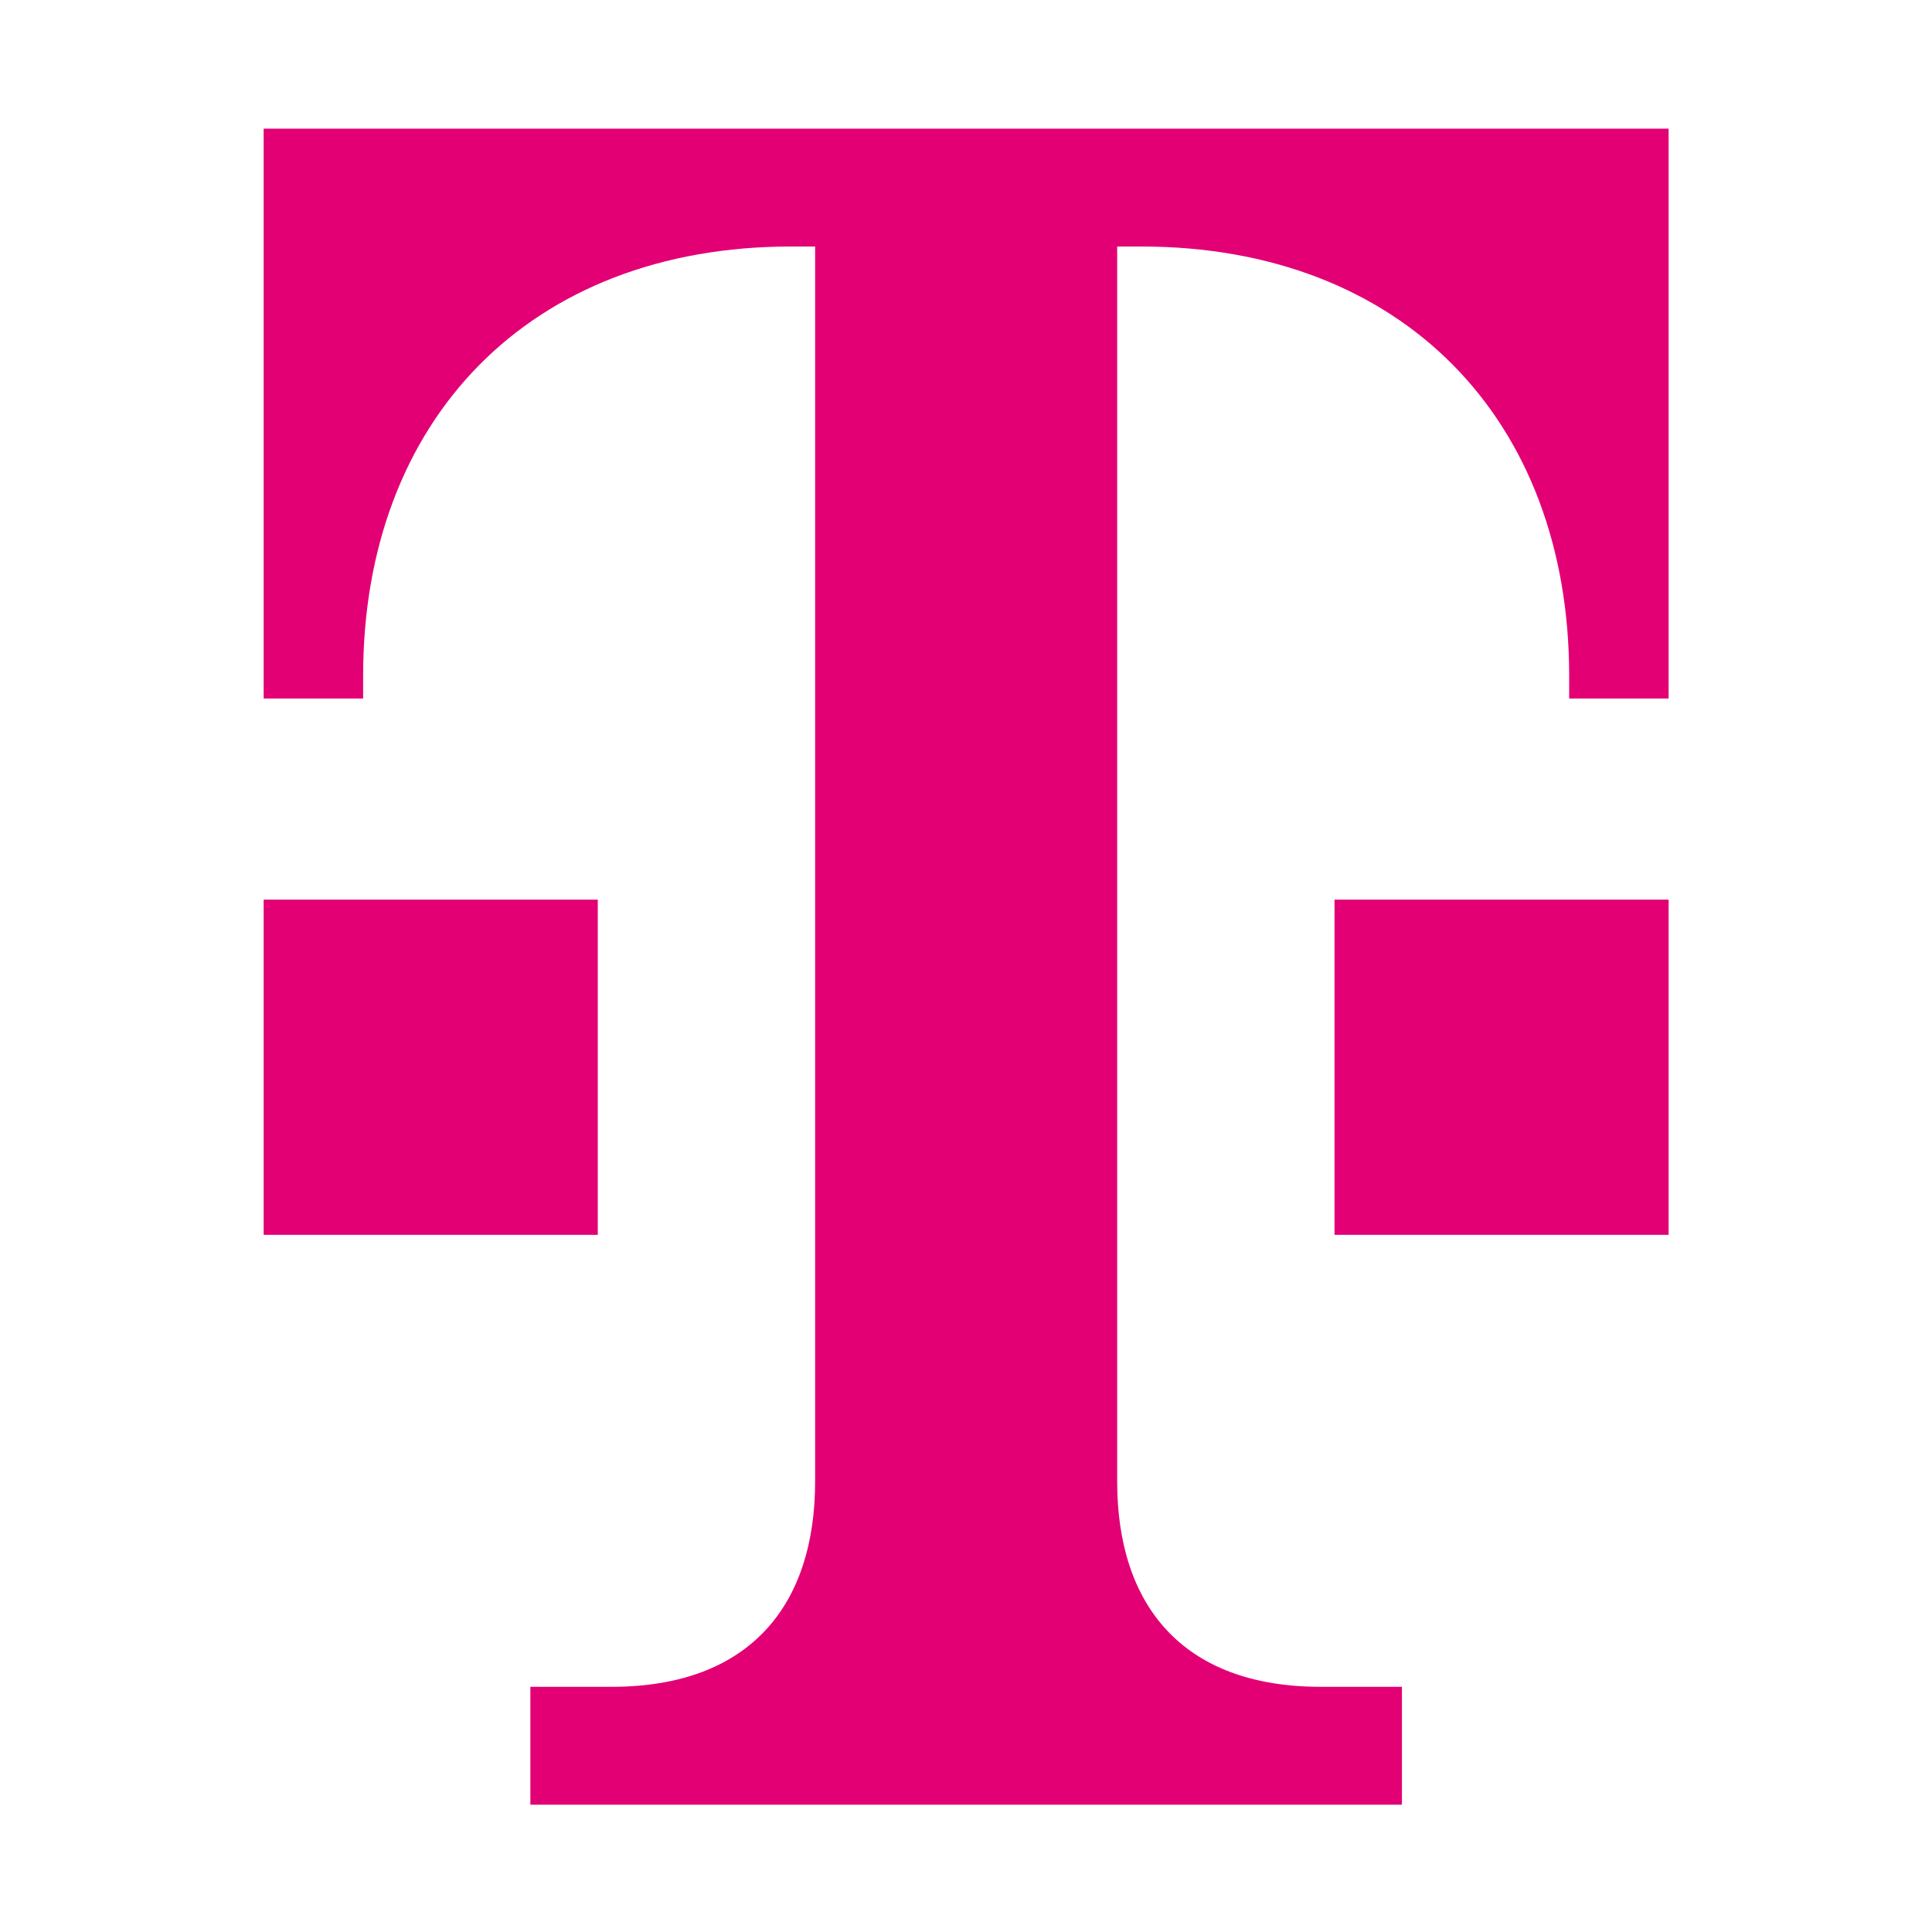
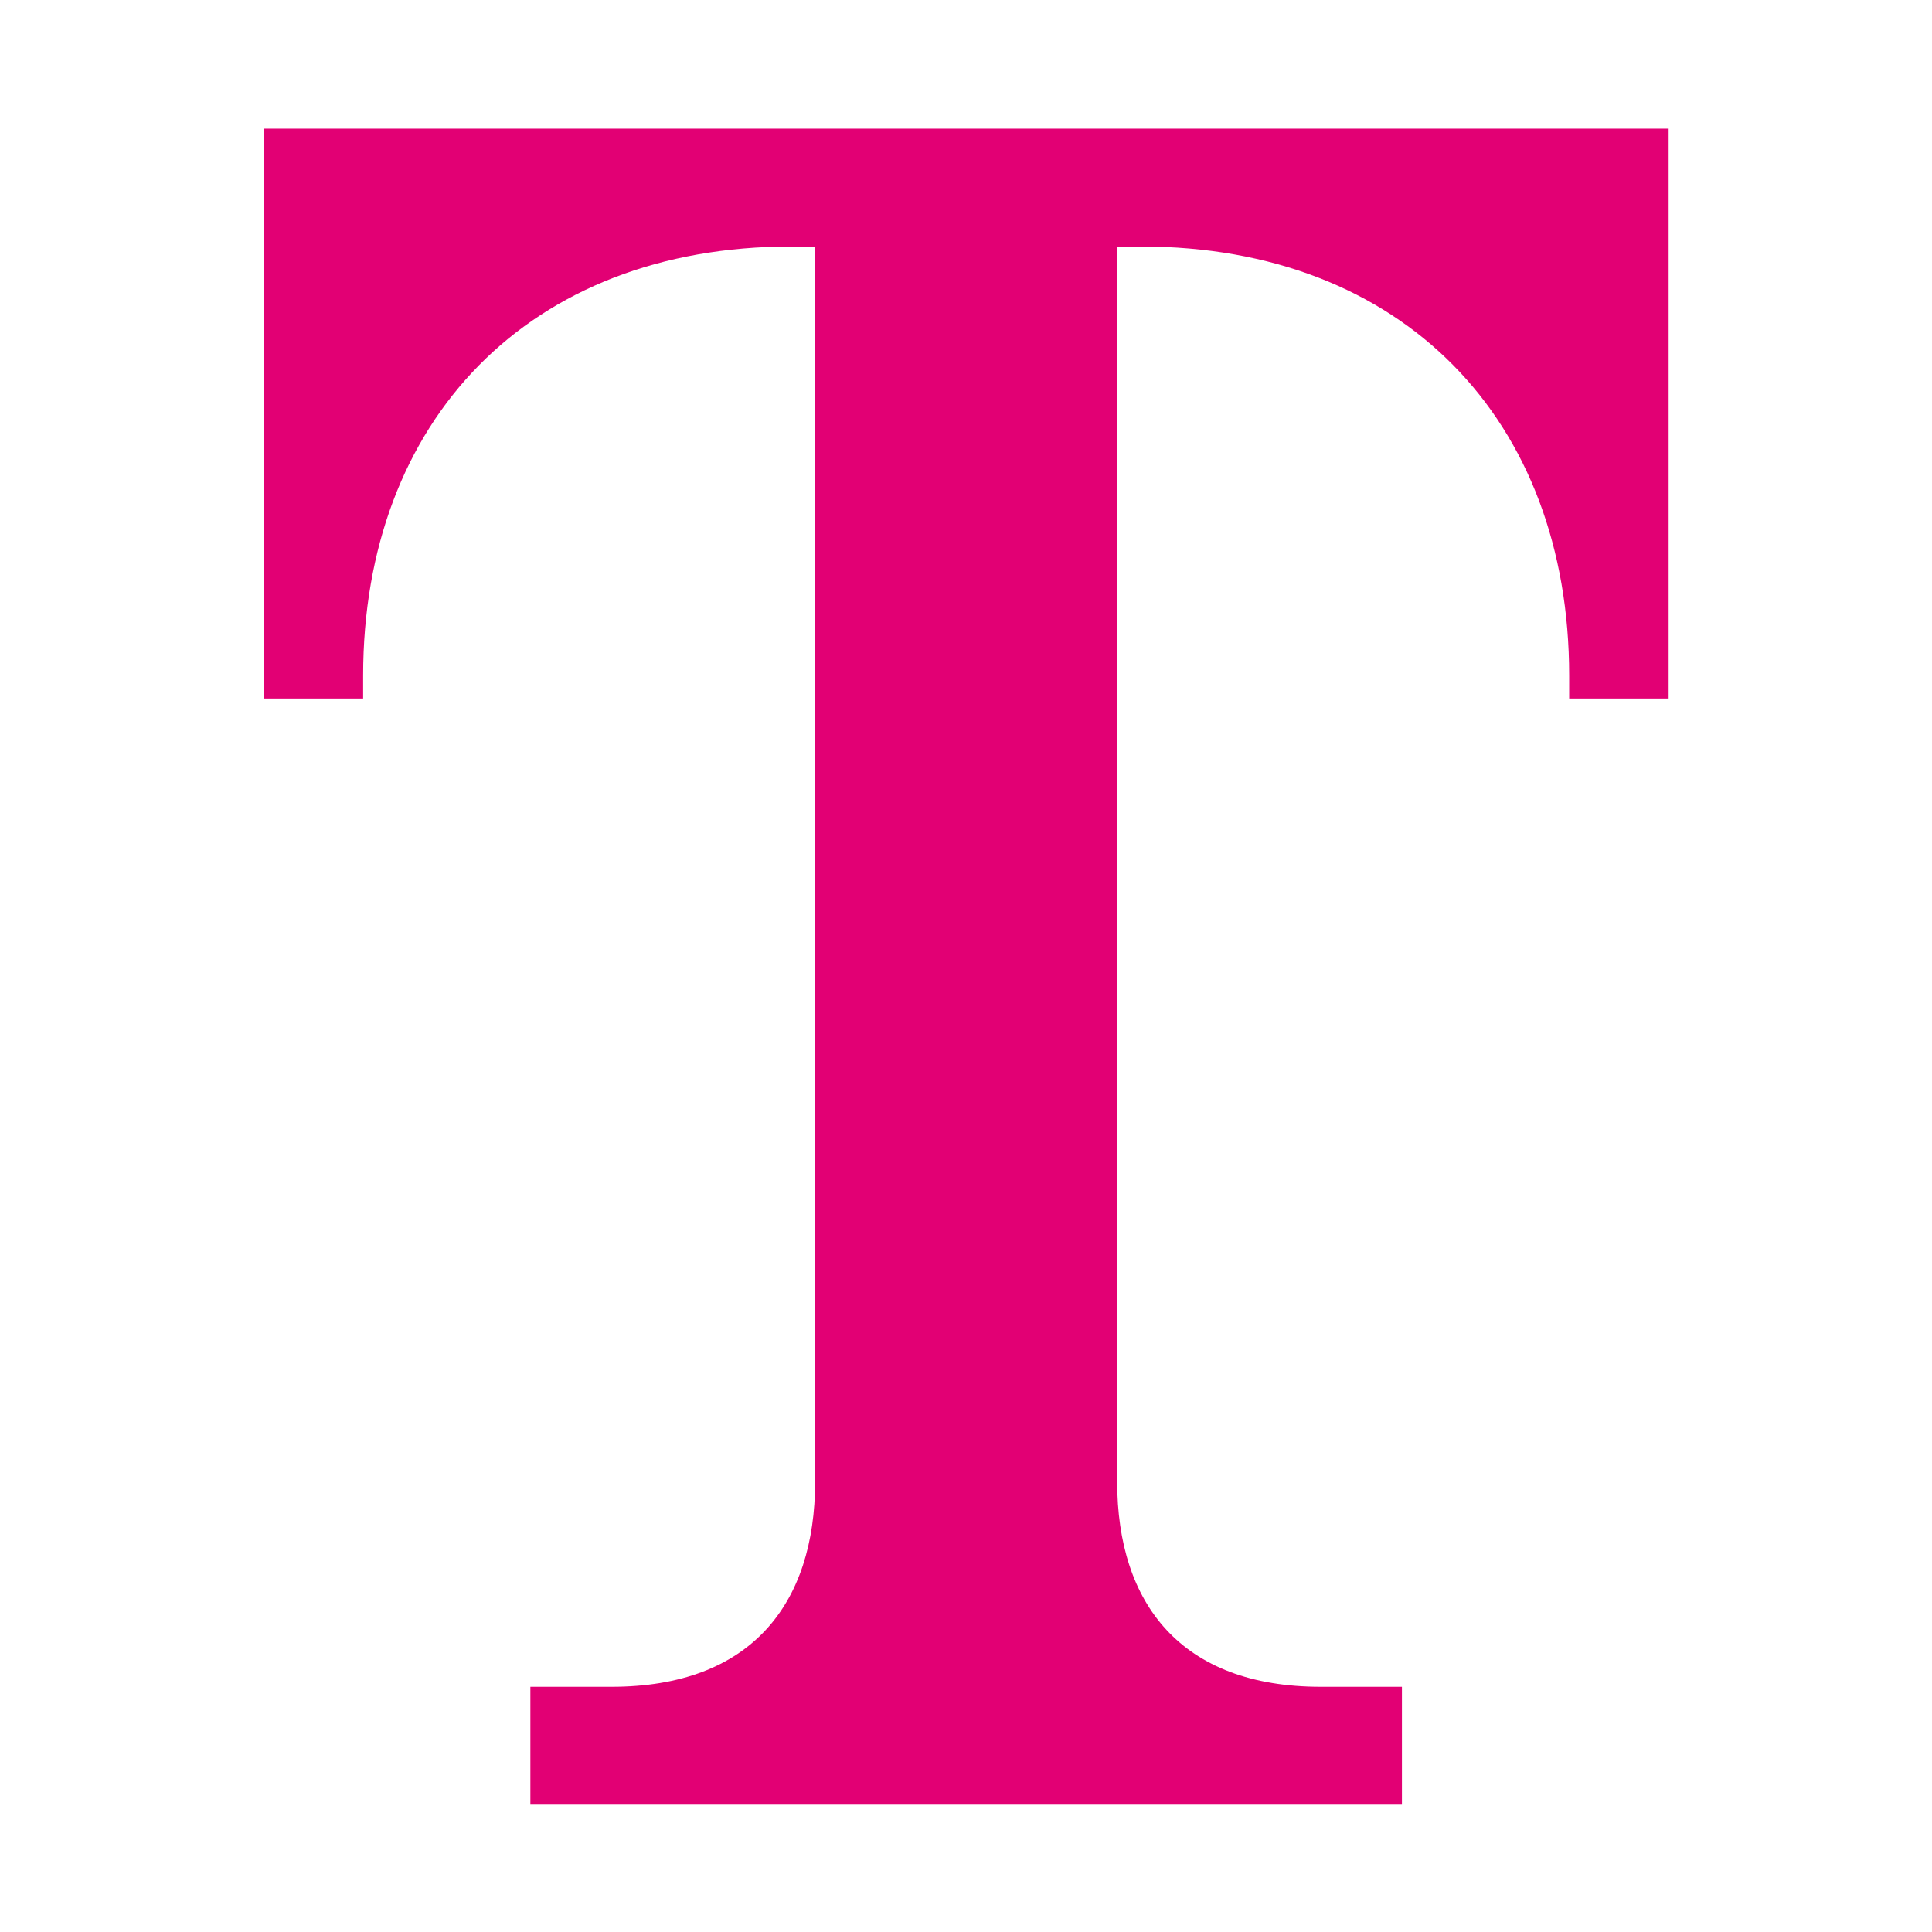
<svg xmlns="http://www.w3.org/2000/svg" version="1.1" id="Ebene_1" x="0px" y="0px" width="150px" height="150px" viewBox="0 0 150 150" enable-background="new 0 0 150 150" xml:space="preserve">
  <g transform="matrix(.286 0 0 .286 71.408 28.262)">
    <path fill="#E20074" d="M130.9,391.1v-32h-22c-37.9,0-55.3-22.5-55.3-55.7V-31.9h6.5c71,0,116.2,47.1,116.2,116.5v6.2h27V-63.9   h-381.4V90.8h27v-6.2c0-69.3,45.1-116.5,116.2-116.5h6.5v335.3c0,33.2-17.4,55.7-55.3,55.7h-22v32H130.9z" />
-     <path fill="#E20074" d="M203.3,236.4h-90.7v-91h90.7V236.4z" />
-     <path fill="#E20074" d="M-87.4,236.4h-90.7v-91h90.7V236.4z" />
  </g>
</svg>